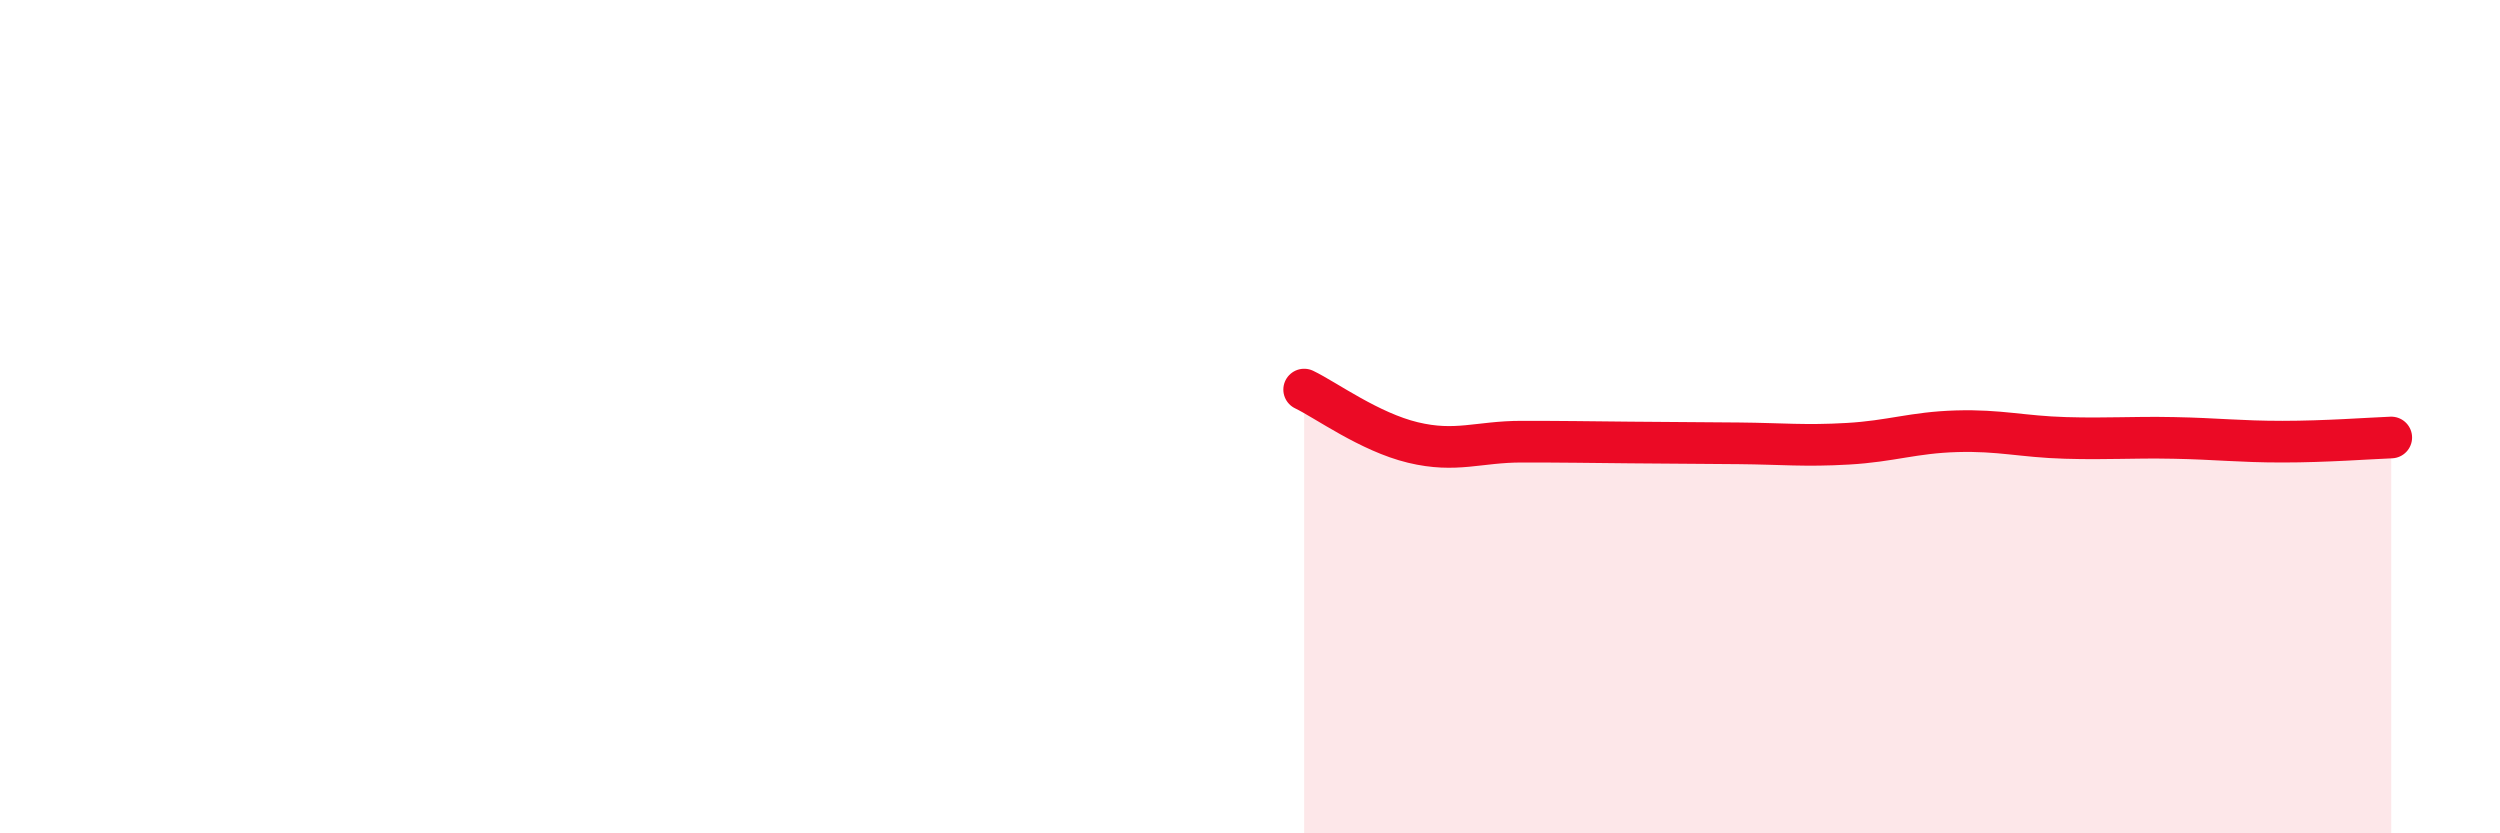
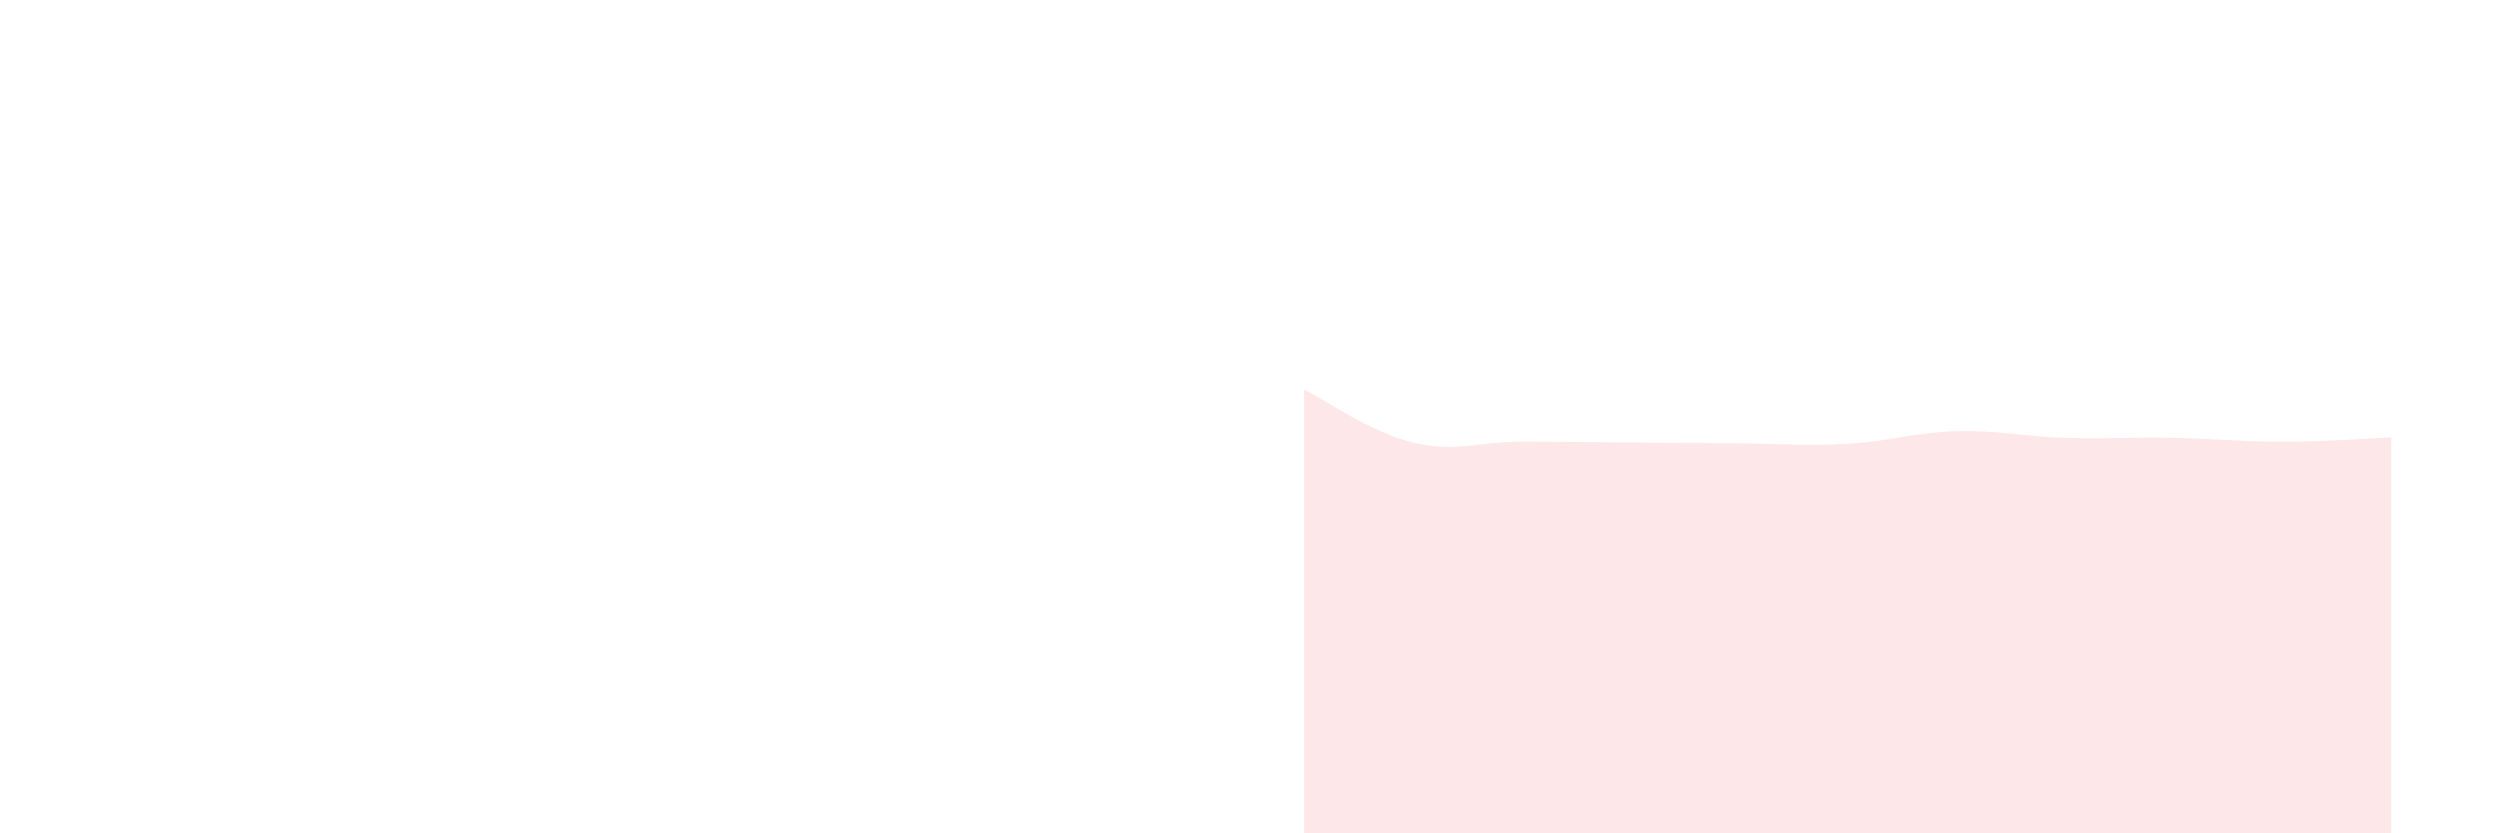
<svg xmlns="http://www.w3.org/2000/svg" width="60" height="20" viewBox="0 0 60 20">
  <path d="M 31.3,9.35 C 31.82,9.6 32.87,10.37 33.91,10.62 C 34.95,10.87 35.48,10.6 36.52,10.6 C 37.56,10.6 38.09,10.61 39.13,10.62 C 40.17,10.63 40.7,10.63 41.74,10.64 C 42.78,10.65 43.31,10.71 44.35,10.65 C 45.39,10.59 45.92,10.38 46.96,10.35 C 48,10.32 48.53,10.48 49.57,10.51 C 50.61,10.54 51.13,10.49 52.17,10.51 C 53.21,10.53 53.74,10.6 54.78,10.6 C 55.82,10.6 56.87,10.52 57.39,10.5L57.39 20L31.3 20Z" fill="#EB0A25" opacity="0.1" stroke-linecap="round" stroke-linejoin="round" />
-   <path d="M 31.3,9.35 C 31.82,9.6 32.87,10.37 33.91,10.62 C 34.95,10.87 35.48,10.6 36.52,10.6 C 37.56,10.6 38.09,10.61 39.13,10.62 C 40.17,10.63 40.7,10.63 41.74,10.64 C 42.78,10.65 43.31,10.71 44.35,10.65 C 45.39,10.59 45.92,10.38 46.96,10.35 C 48,10.32 48.53,10.48 49.57,10.51 C 50.61,10.54 51.13,10.49 52.17,10.51 C 53.21,10.53 53.74,10.6 54.78,10.6 C 55.82,10.6 56.87,10.52 57.39,10.5" stroke="#EB0A25" stroke-width="1" fill="none" stroke-linecap="round" stroke-linejoin="round" />
</svg>